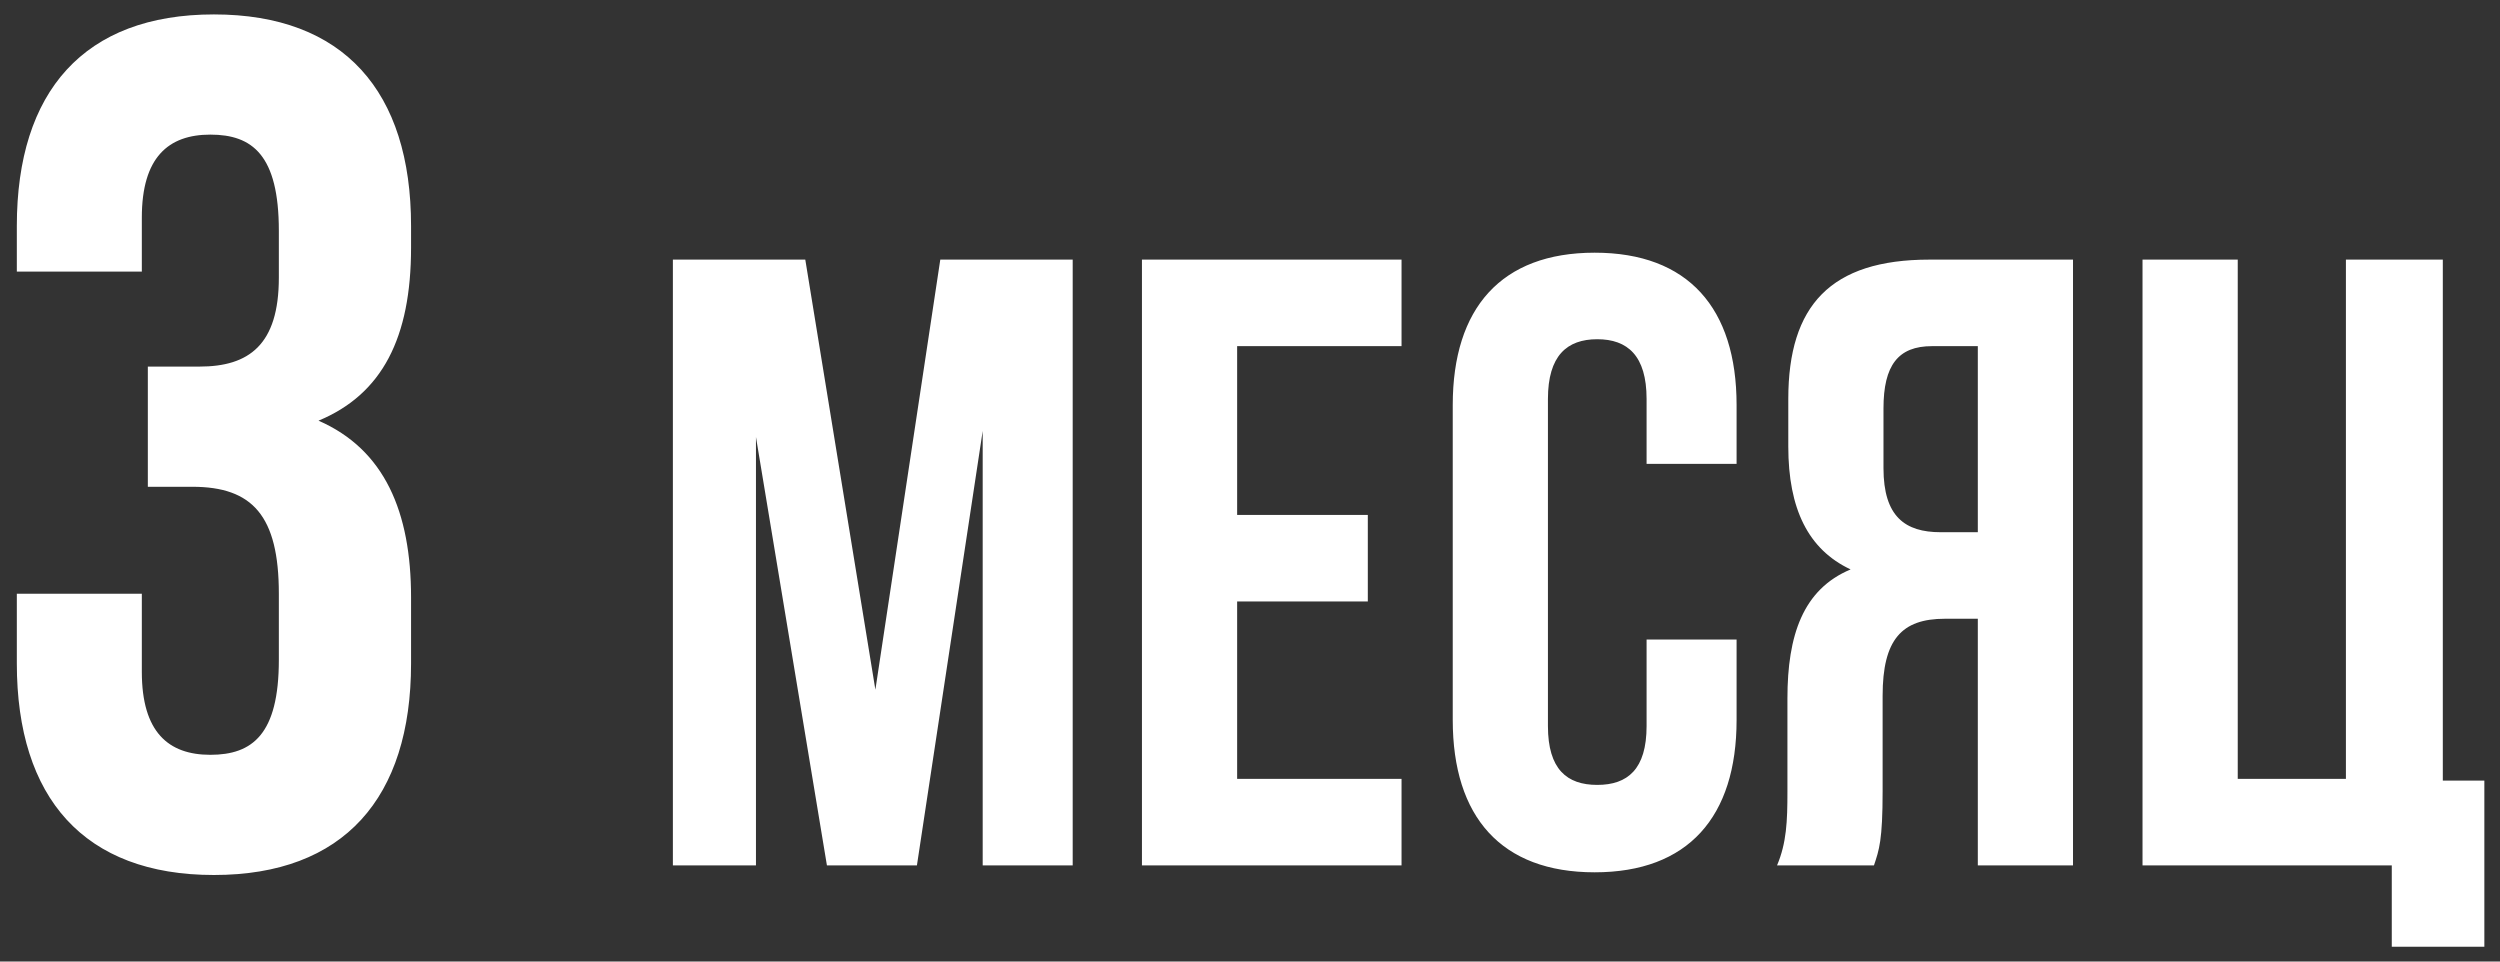
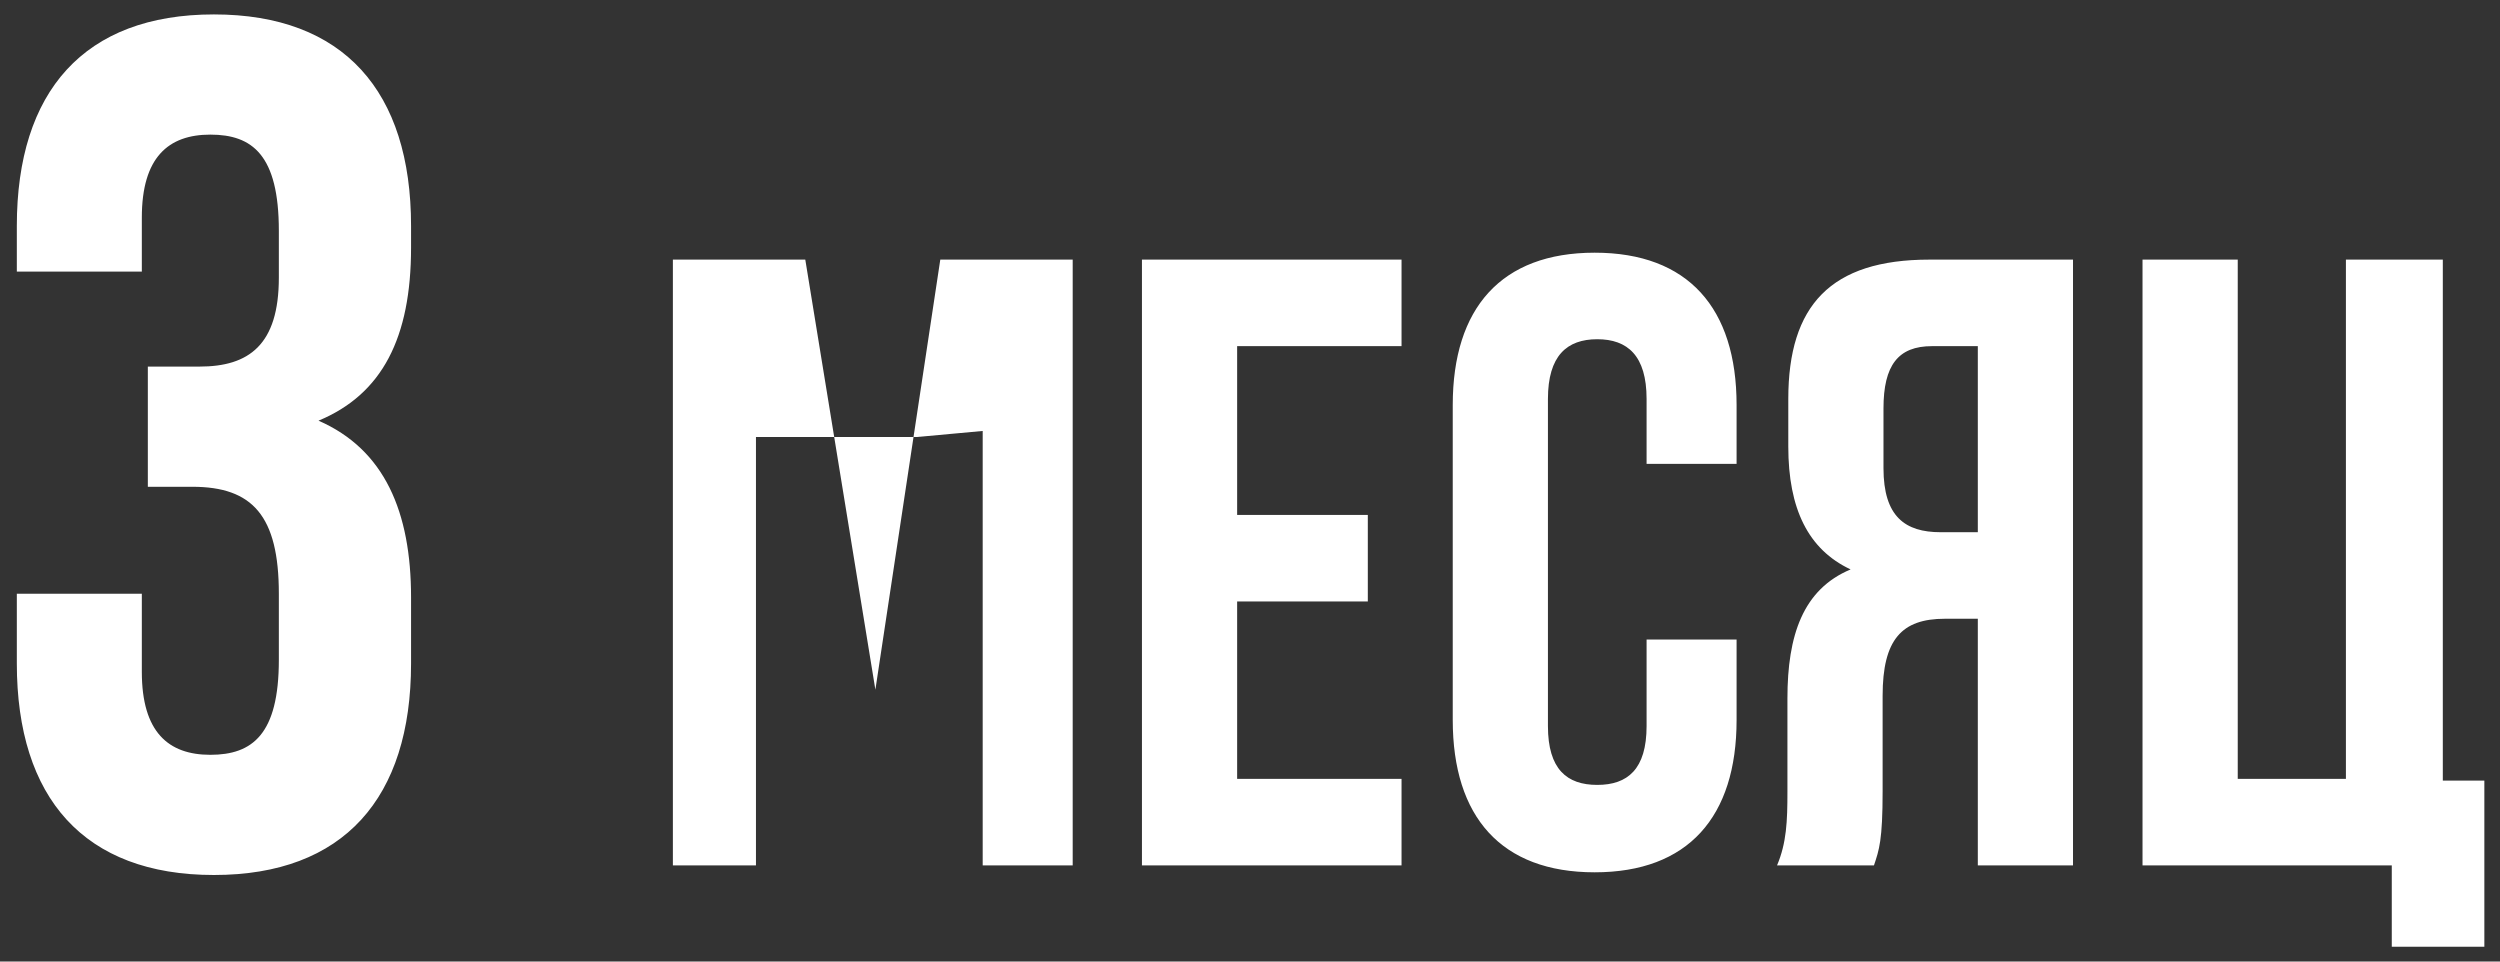
<svg xmlns="http://www.w3.org/2000/svg" width="104" height="40" viewBox="0 0 104 40" fill="none">
  <rect x="0" y="0" width="104" height="40" fill="#333333" stroke="none" />
-   <path d="M11.6 11.55C11.6 14.35 10.35 15.25 8.3 15.25H6.15V20.25H8C10.5 20.25 11.6 21.45 11.6 24.7V27.45C11.6 30.55 10.5 31.4 8.75 31.4C7 31.4 5.9 30.45 5.9 27.95V24.7H0.7V27.6C0.7 33.2 3.5 36.4 8.9 36.4C14.3 36.4 17.1 33.2 17.1 27.6V24.85C17.1 21.3 16 18.7 13.25 17.5C15.9 16.4 17.1 14.05 17.1 10.3V9.4C17.1 3.8 14.3 0.6 8.9 0.6C3.5 0.6 0.7 3.8 0.7 9.4V11.3H5.9V9.05C5.9 6.55 7 5.6 8.75 5.6C10.5 5.6 11.6 6.45 11.6 9.6V11.55ZM33.5 10.8H27.992V36H31.448V18.18L34.4 36H38.144L40.88 17.928V36H44.624V10.8H39.116L36.416 28.692L33.5 10.8ZM51.465 14.4H58.304V10.8H47.505V36H58.304V32.4H51.465V25.02H56.901V21.42H51.465V14.4ZM68.498 26.604V30.204C68.498 32.004 67.706 32.652 66.446 32.652C65.186 32.652 64.394 32.004 64.394 30.204V16.596C64.394 14.796 65.186 14.112 66.446 14.112C67.706 14.112 68.498 14.796 68.498 16.596V19.296H72.242V16.848C72.242 12.816 70.226 10.512 66.338 10.512C62.45 10.512 60.434 12.816 60.434 16.848V29.952C60.434 33.984 62.45 36.288 66.338 36.288C70.226 36.288 72.242 33.984 72.242 29.952V26.604H68.498ZM77.957 36C78.173 35.352 78.317 34.956 78.317 32.904V28.944C78.317 26.604 79.109 25.74 80.909 25.74H82.277V36H86.237V10.8H80.261C76.157 10.8 74.393 12.708 74.393 16.596V18.576C74.393 21.168 75.221 22.86 76.985 23.688C75.005 24.516 74.357 26.424 74.357 29.052V32.94C74.357 34.164 74.321 35.064 73.925 36H77.957ZM82.277 14.4V22.14H80.729C79.253 22.14 78.353 21.492 78.353 19.476V16.992C78.353 15.192 78.965 14.4 80.369 14.4H82.277ZM89.129 36H99.498V39.384H103.349V32.472H101.621V10.8H97.59V32.4H93.09V10.8H89.129V36Z" fill="white" />
+   <path d="M11.6 11.55C11.6 14.35 10.35 15.25 8.3 15.25H6.15V20.25H8C10.5 20.25 11.6 21.45 11.6 24.7V27.45C11.6 30.55 10.5 31.4 8.75 31.4C7 31.4 5.9 30.45 5.9 27.95V24.7H0.7V27.6C0.7 33.2 3.5 36.4 8.9 36.4C14.3 36.4 17.1 33.2 17.1 27.6V24.85C17.1 21.3 16 18.7 13.25 17.5C15.9 16.4 17.1 14.05 17.1 10.3V9.4C17.1 3.8 14.3 0.6 8.9 0.6C3.5 0.6 0.7 3.8 0.7 9.4V11.3H5.9V9.05C5.9 6.55 7 5.6 8.75 5.6C10.5 5.6 11.6 6.45 11.6 9.6V11.55ZM33.5 10.8H27.992V36H31.448V18.18H38.144L40.88 17.928V36H44.624V10.8H39.116L36.416 28.692L33.5 10.8ZM51.465 14.4H58.304V10.8H47.505V36H58.304V32.4H51.465V25.02H56.901V21.42H51.465V14.4ZM68.498 26.604V30.204C68.498 32.004 67.706 32.652 66.446 32.652C65.186 32.652 64.394 32.004 64.394 30.204V16.596C64.394 14.796 65.186 14.112 66.446 14.112C67.706 14.112 68.498 14.796 68.498 16.596V19.296H72.242V16.848C72.242 12.816 70.226 10.512 66.338 10.512C62.45 10.512 60.434 12.816 60.434 16.848V29.952C60.434 33.984 62.45 36.288 66.338 36.288C70.226 36.288 72.242 33.984 72.242 29.952V26.604H68.498ZM77.957 36C78.173 35.352 78.317 34.956 78.317 32.904V28.944C78.317 26.604 79.109 25.74 80.909 25.74H82.277V36H86.237V10.8H80.261C76.157 10.8 74.393 12.708 74.393 16.596V18.576C74.393 21.168 75.221 22.86 76.985 23.688C75.005 24.516 74.357 26.424 74.357 29.052V32.94C74.357 34.164 74.321 35.064 73.925 36H77.957ZM82.277 14.4V22.14H80.729C79.253 22.14 78.353 21.492 78.353 19.476V16.992C78.353 15.192 78.965 14.4 80.369 14.4H82.277ZM89.129 36H99.498V39.384H103.349V32.472H101.621V10.8H97.59V32.4H93.09V10.8H89.129V36Z" fill="white" />
</svg>